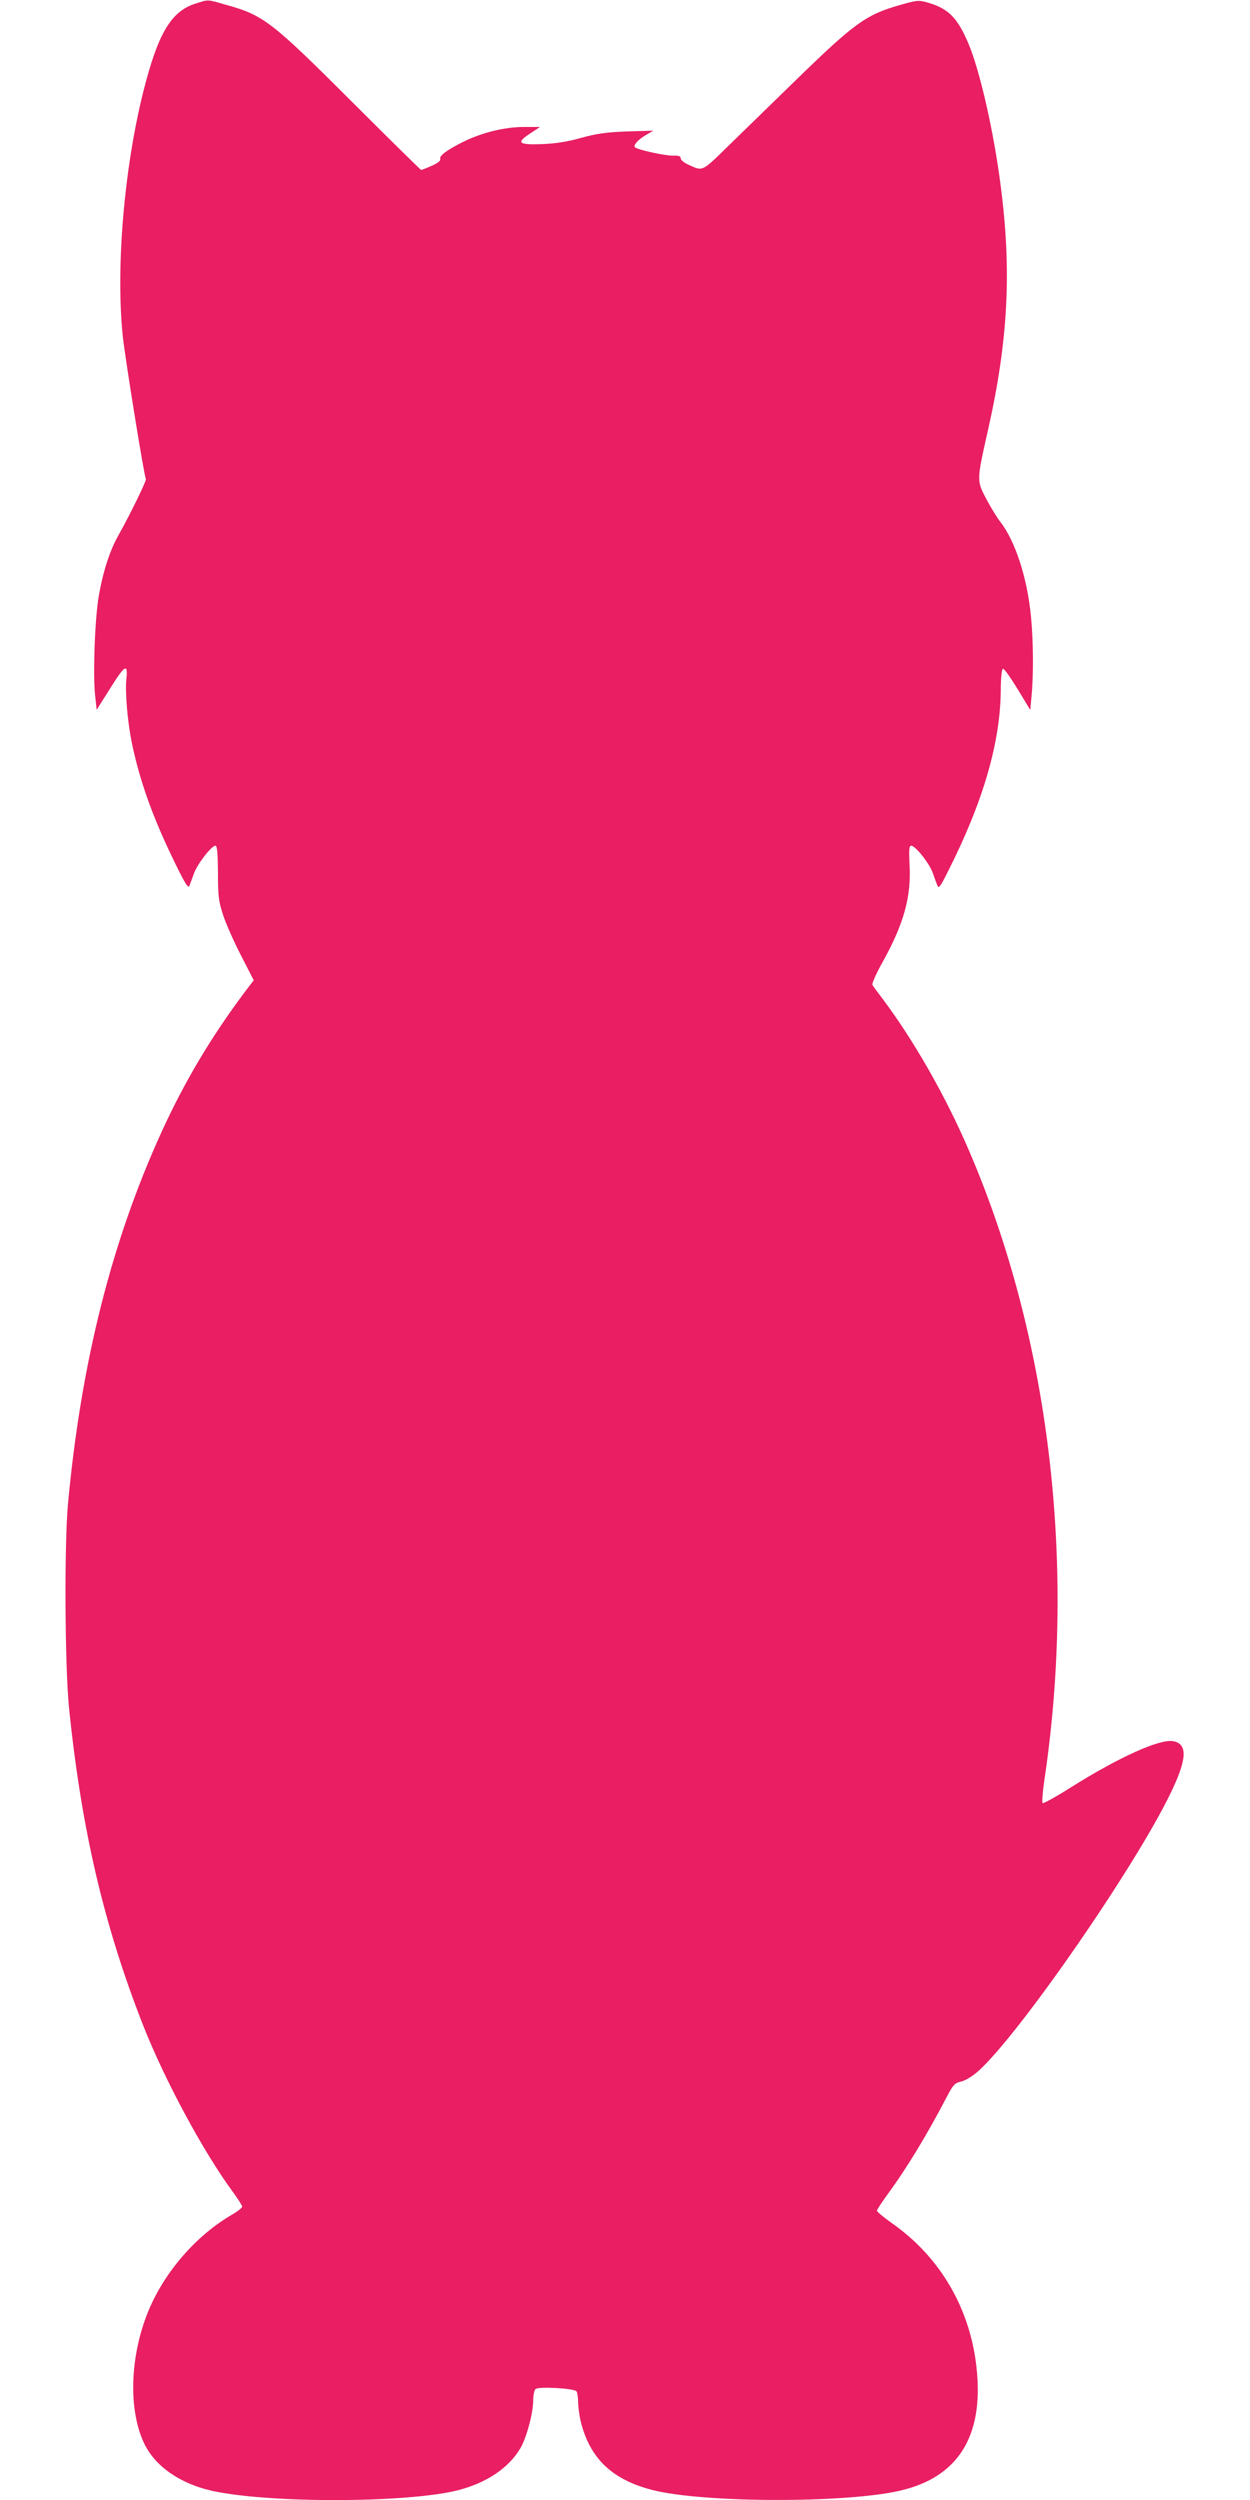
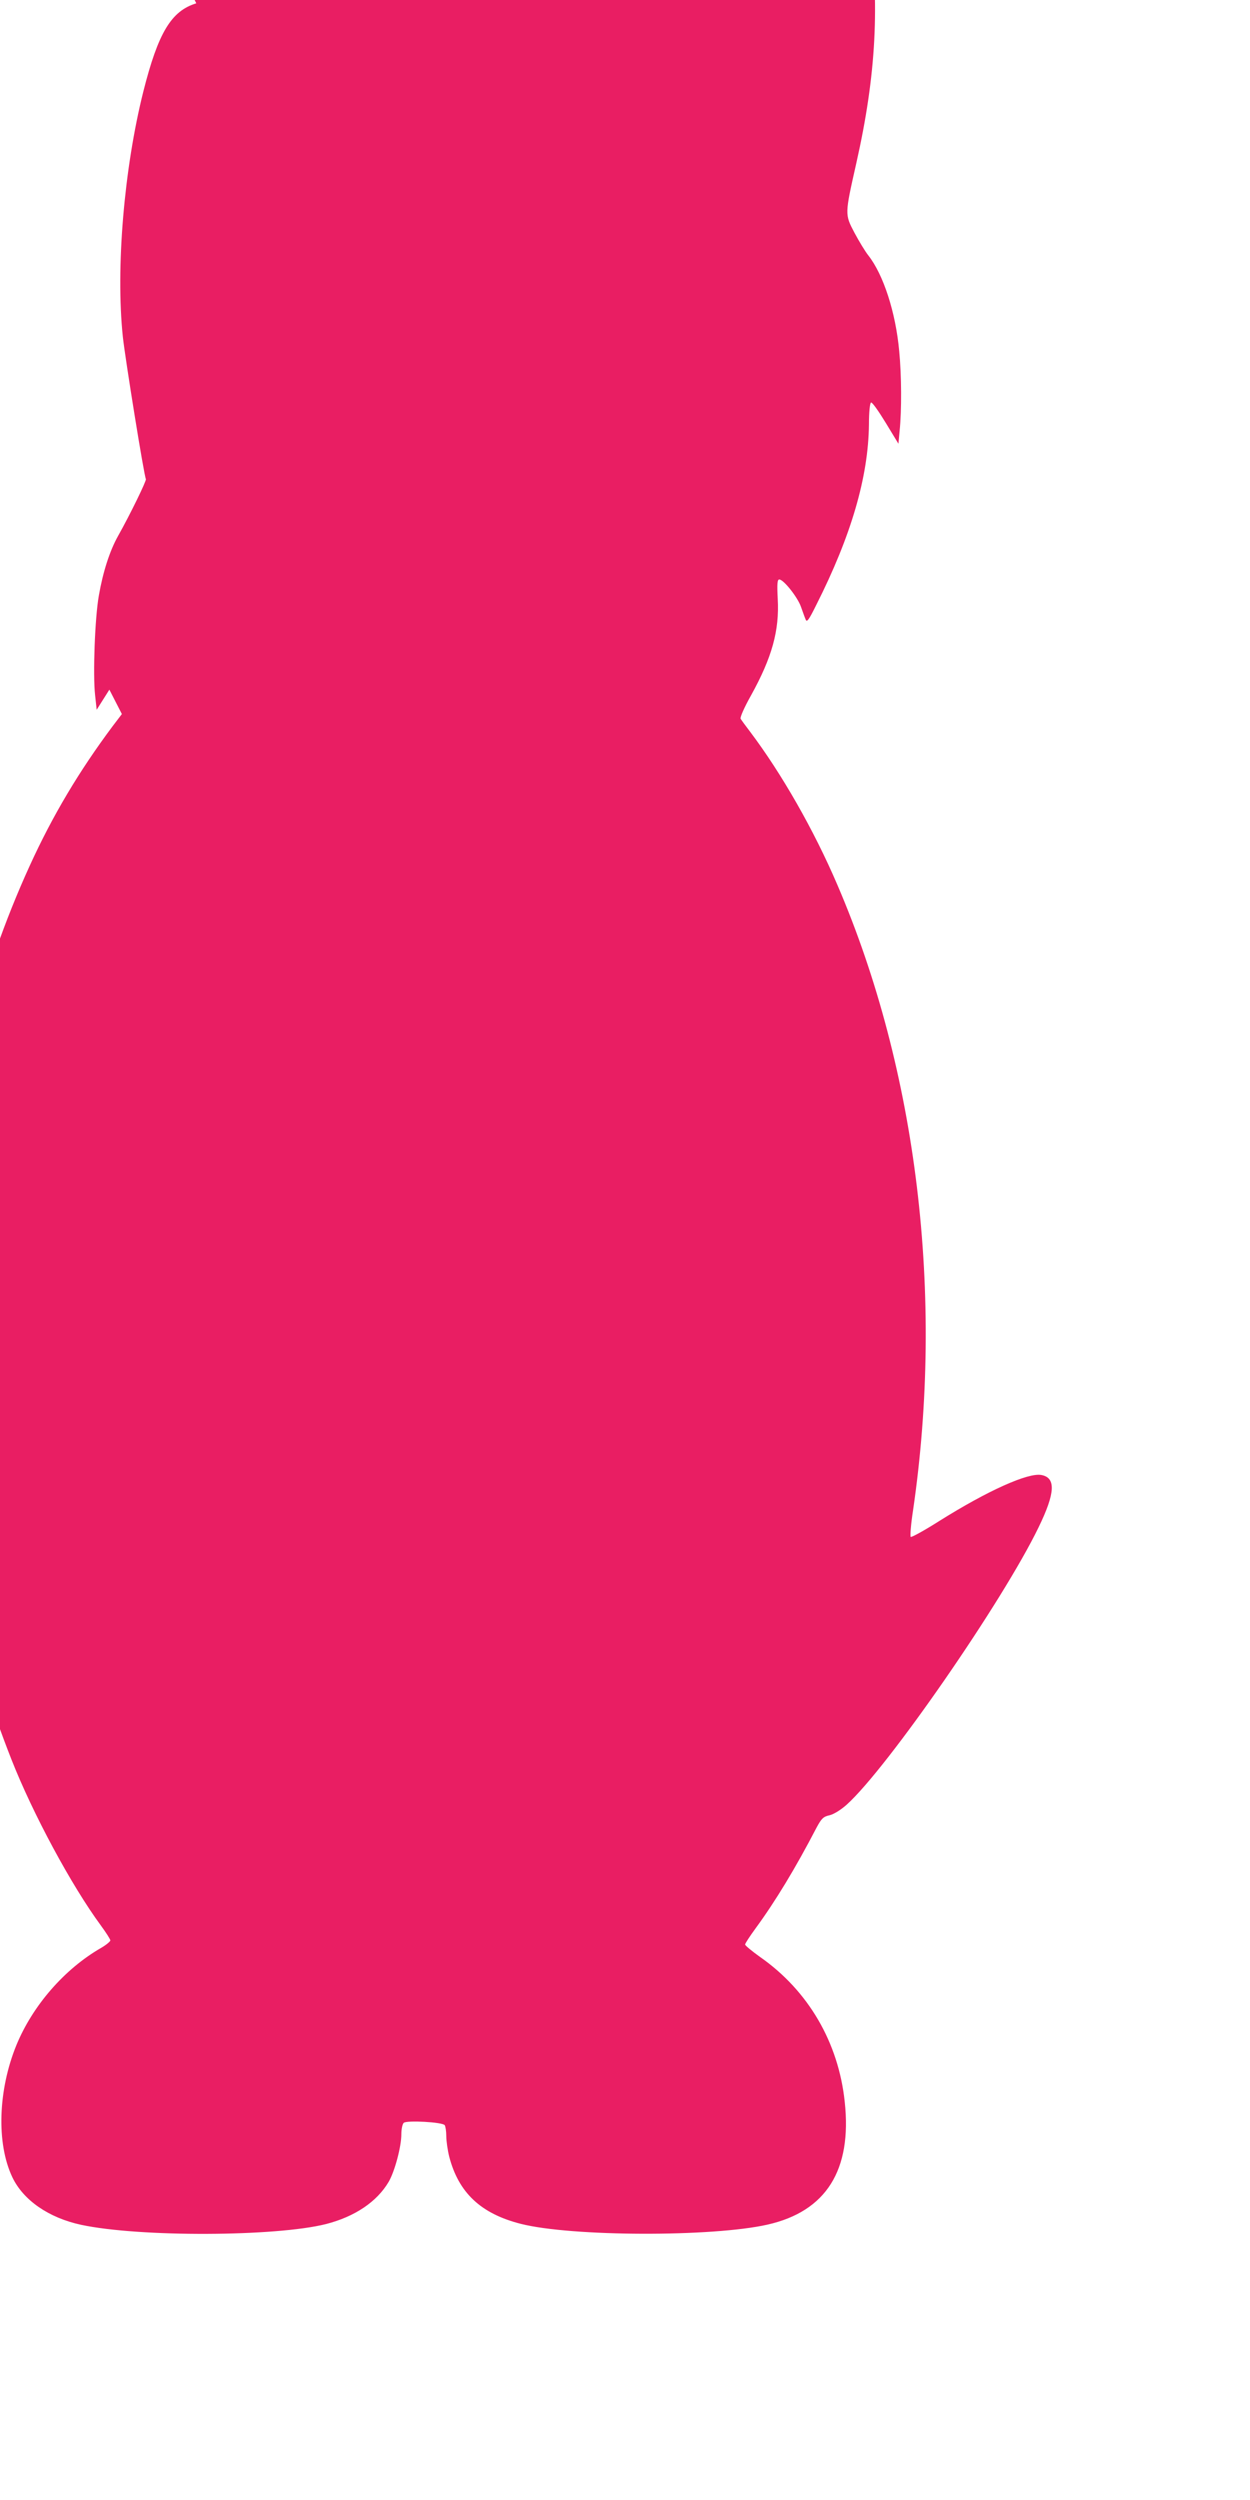
<svg xmlns="http://www.w3.org/2000/svg" version="1.0" width="640pt" height="1280pt" viewBox="0 0 640 1280" preserveAspectRatio="xMidYMid meet">
  <g transform="translate(0,1280) scale(0.1,-0.1)" fill="#e91e63" stroke="none">
-     <path d="M1005 12783 c-128 -39 -195 -150 -271 -451 -99 -395 -142 -905 -105 -1257 12 -111 109 -714 118 -728 4 -7 -80 -180 -143 -292 -42 -75 -77 -183 -98 -305 -20 -112 -31 -404 -19 -510 l8 -74 65 103 c79 127 96 138 87 55 -7 -70 6 -220 28 -328 40 -191 104 -373 212 -596 60 -125 77 -151 83 -135 4 11 15 40 24 65 17 47 89 140 109 140 9 0 12 -39 13 -137 0 -122 3 -147 27 -220 15 -45 56 -138 92 -207 l64 -125 -48 -63 c-170 -228 -306 -455 -424 -714 -256 -561 -412 -1182 -479 -1904 -19 -209 -16 -825 5 -1040 63 -621 178 -1116 380 -1630 110 -280 308 -647 458 -851 27 -37 49 -71 49 -77 0 -5 -21 -23 -47 -38 -188 -108 -351 -296 -434 -498 -94 -230 -103 -503 -21 -676 56 -118 186 -208 352 -244 299 -64 999 -61 1255 4 147 38 260 114 320 216 31 53 65 180 65 244 0 25 5 51 12 58 14 14 200 4 210 -12 4 -6 8 -31 8 -56 0 -25 7 -73 15 -105 48 -185 162 -292 366 -344 259 -66 982 -68 1264 -4 300 68 433 279 395 629 -32 304 -187 569 -433 741 -42 30 -77 59 -77 64 0 6 24 42 53 82 102 139 206 311 313 517 25 46 34 56 67 63 21 5 58 28 87 54 209 188 800 1042 983 1421 85 175 89 253 14 267 -68 13 -275 -80 -522 -235 -77 -49 -143 -85 -147 -82 -4 4 1 66 12 137 160 1098 21 2250 -387 3200 -121 283 -286 571 -447 785 -23 30 -45 60 -49 67 -4 6 19 59 53 119 108 195 146 333 137 495 -4 78 -2 99 8 99 22 0 94 -91 111 -140 9 -25 19 -54 24 -65 6 -16 16 -3 54 74 179 354 267 656 270 924 0 64 5 112 11 113 6 2 39 -45 75 -104 l65 -107 6 65 c11 106 10 287 -2 409 -18 199 -81 392 -158 490 -16 20 -48 73 -71 116 -50 95 -50 93 9 355 103 457 121 812 65 1245 -35 277 -106 589 -164 728 -56 134 -102 182 -207 213 -49 14 -55 14 -143 -11 -176 -50 -233 -91 -535 -385 -121 -118 -277 -270 -347 -338 -138 -135 -128 -130 -208 -93 -19 9 -35 23 -35 31 0 11 -10 14 -37 13 -35 -2 -185 30 -197 43 -10 10 16 39 55 62 l39 23 -135 -4 c-108 -4 -155 -11 -235 -33 -71 -20 -130 -29 -202 -32 -121 -4 -132 7 -55 57 l47 31 -81 0 c-99 0 -214 -28 -310 -75 -85 -42 -127 -73 -120 -90 3 -8 -14 -21 -44 -34 -27 -12 -51 -21 -54 -21 -2 0 -157 152 -343 338 -419 419 -463 454 -651 506 -104 30 -92 29 -157 9z" />
+     <path d="M1005 12783 c-128 -39 -195 -150 -271 -451 -99 -395 -142 -905 -105 -1257 12 -111 109 -714 118 -728 4 -7 -80 -180 -143 -292 -42 -75 -77 -183 -98 -305 -20 -112 -31 -404 -19 -510 l8 -74 65 103 l64 -125 -48 -63 c-170 -228 -306 -455 -424 -714 -256 -561 -412 -1182 -479 -1904 -19 -209 -16 -825 5 -1040 63 -621 178 -1116 380 -1630 110 -280 308 -647 458 -851 27 -37 49 -71 49 -77 0 -5 -21 -23 -47 -38 -188 -108 -351 -296 -434 -498 -94 -230 -103 -503 -21 -676 56 -118 186 -208 352 -244 299 -64 999 -61 1255 4 147 38 260 114 320 216 31 53 65 180 65 244 0 25 5 51 12 58 14 14 200 4 210 -12 4 -6 8 -31 8 -56 0 -25 7 -73 15 -105 48 -185 162 -292 366 -344 259 -66 982 -68 1264 -4 300 68 433 279 395 629 -32 304 -187 569 -433 741 -42 30 -77 59 -77 64 0 6 24 42 53 82 102 139 206 311 313 517 25 46 34 56 67 63 21 5 58 28 87 54 209 188 800 1042 983 1421 85 175 89 253 14 267 -68 13 -275 -80 -522 -235 -77 -49 -143 -85 -147 -82 -4 4 1 66 12 137 160 1098 21 2250 -387 3200 -121 283 -286 571 -447 785 -23 30 -45 60 -49 67 -4 6 19 59 53 119 108 195 146 333 137 495 -4 78 -2 99 8 99 22 0 94 -91 111 -140 9 -25 19 -54 24 -65 6 -16 16 -3 54 74 179 354 267 656 270 924 0 64 5 112 11 113 6 2 39 -45 75 -104 l65 -107 6 65 c11 106 10 287 -2 409 -18 199 -81 392 -158 490 -16 20 -48 73 -71 116 -50 95 -50 93 9 355 103 457 121 812 65 1245 -35 277 -106 589 -164 728 -56 134 -102 182 -207 213 -49 14 -55 14 -143 -11 -176 -50 -233 -91 -535 -385 -121 -118 -277 -270 -347 -338 -138 -135 -128 -130 -208 -93 -19 9 -35 23 -35 31 0 11 -10 14 -37 13 -35 -2 -185 30 -197 43 -10 10 16 39 55 62 l39 23 -135 -4 c-108 -4 -155 -11 -235 -33 -71 -20 -130 -29 -202 -32 -121 -4 -132 7 -55 57 l47 31 -81 0 c-99 0 -214 -28 -310 -75 -85 -42 -127 -73 -120 -90 3 -8 -14 -21 -44 -34 -27 -12 -51 -21 -54 -21 -2 0 -157 152 -343 338 -419 419 -463 454 -651 506 -104 30 -92 29 -157 9z" />
  </g>
</svg>